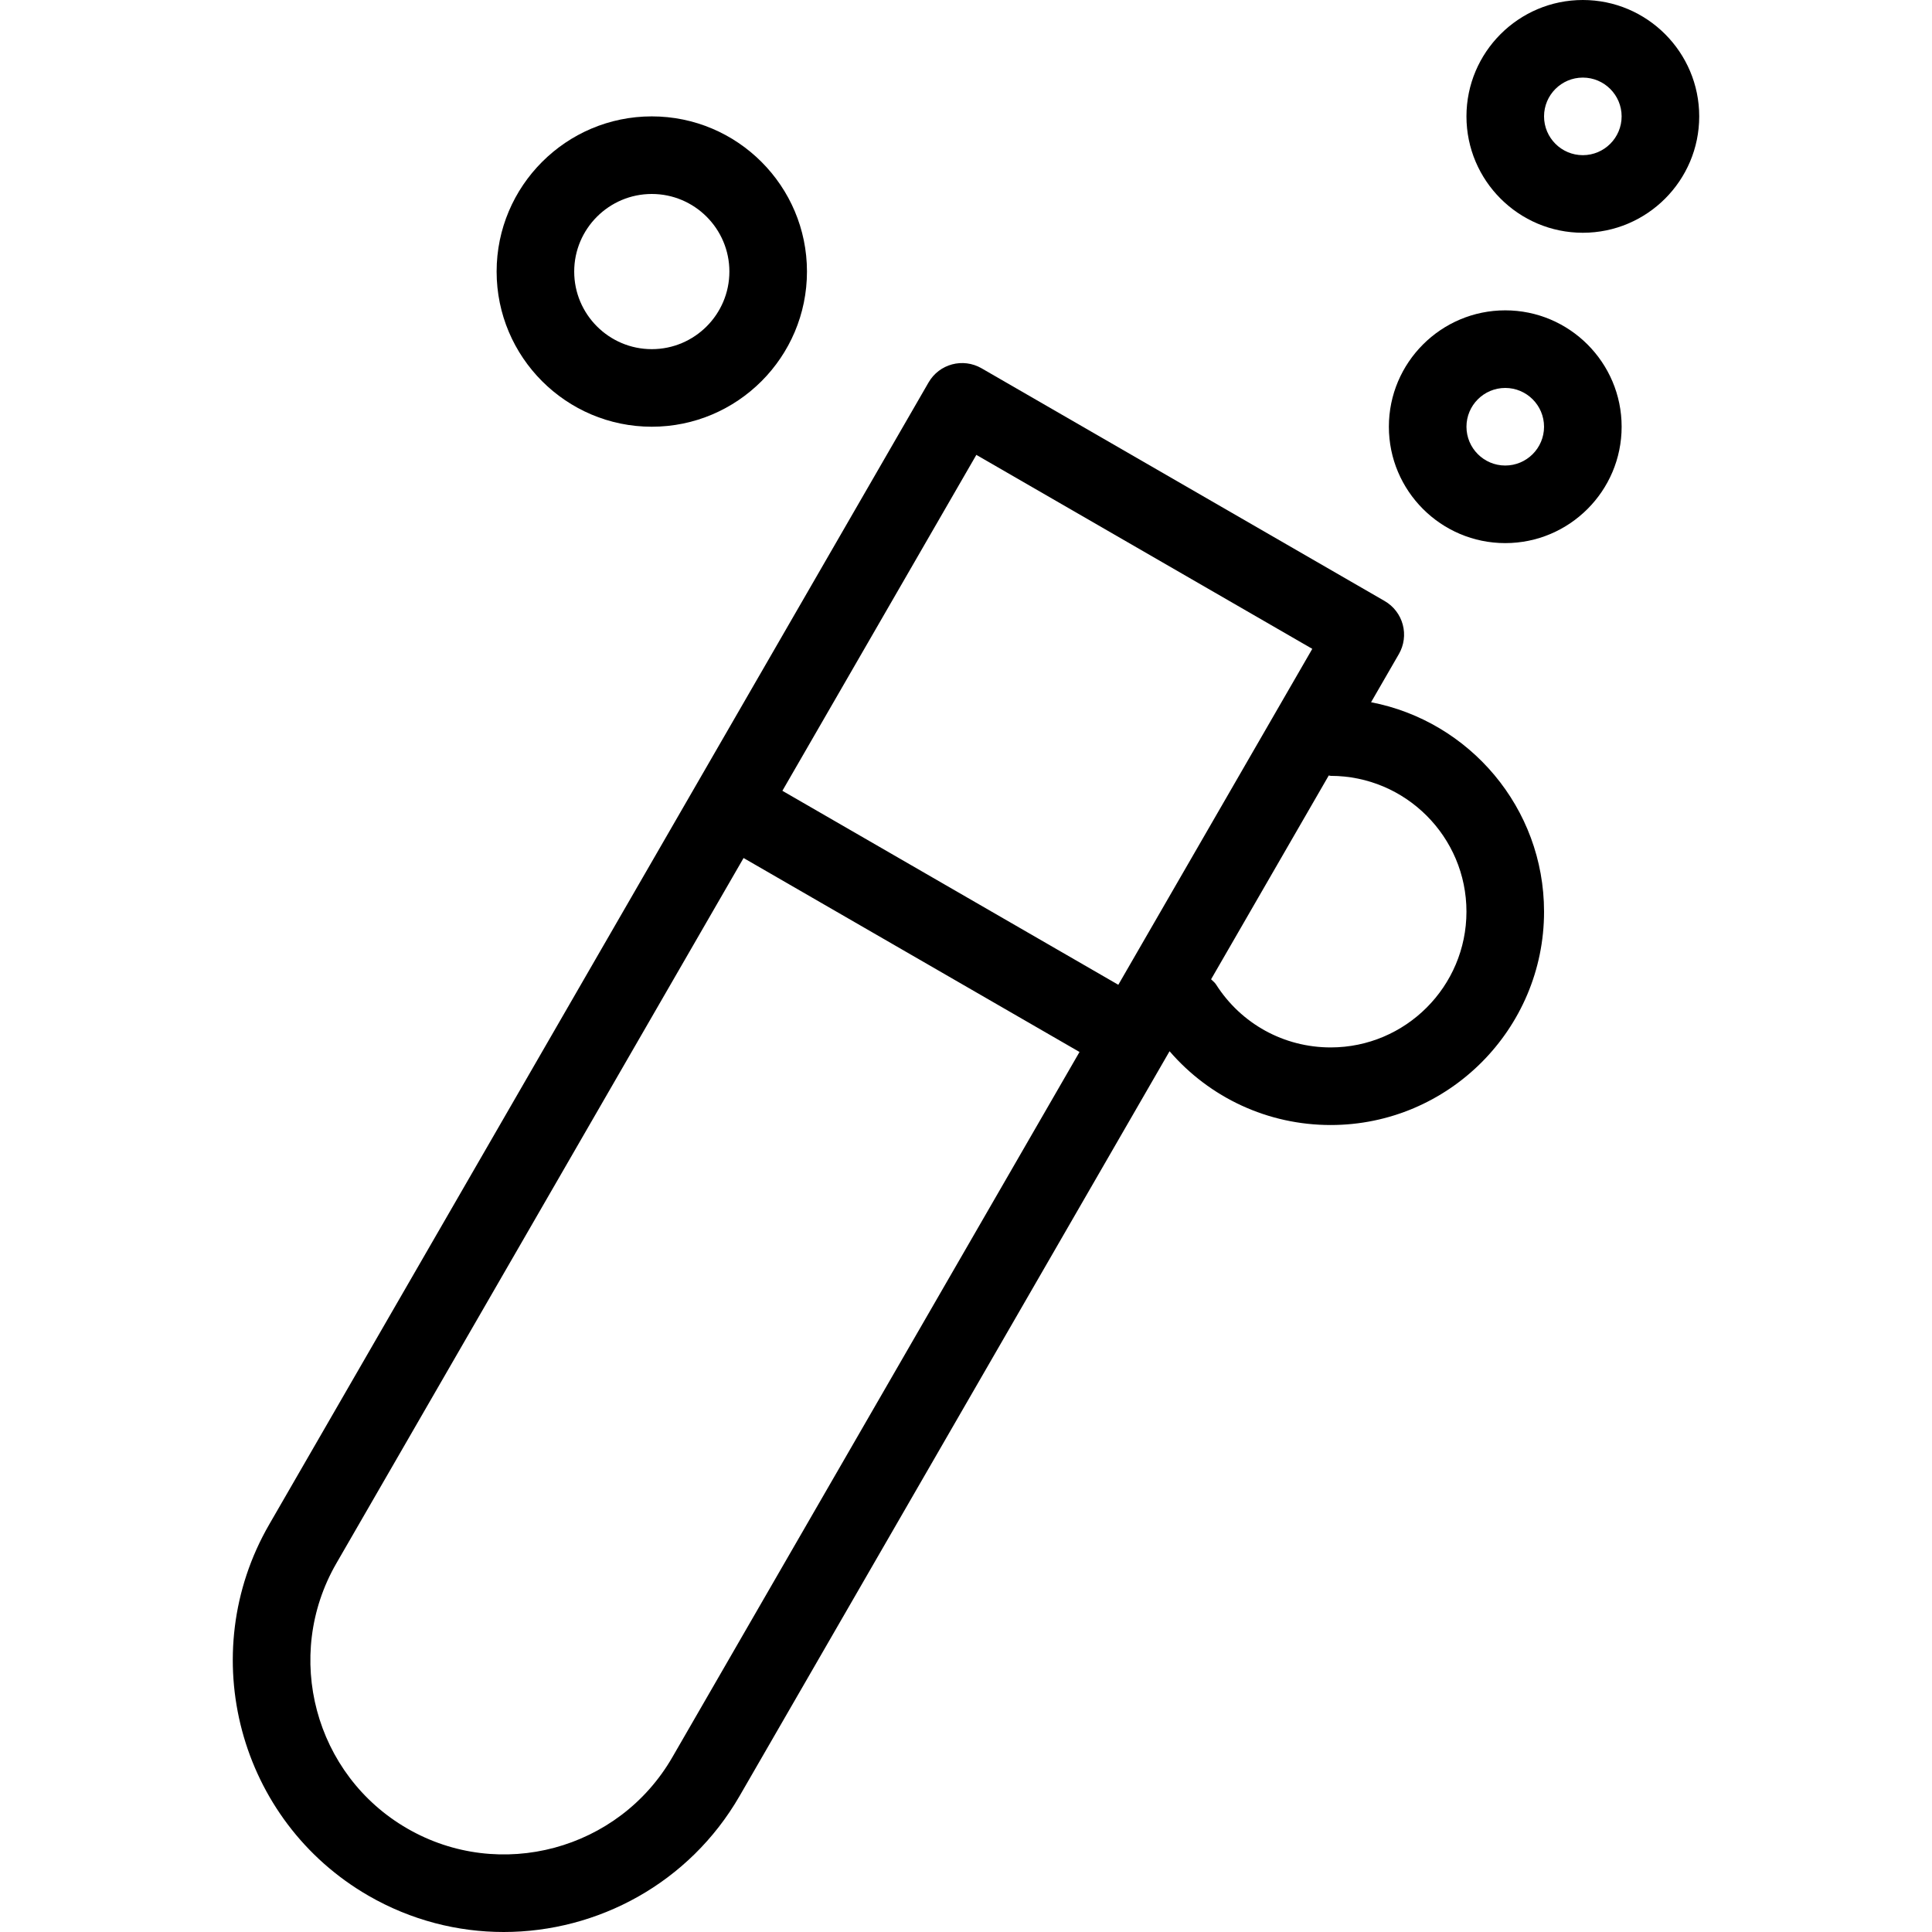
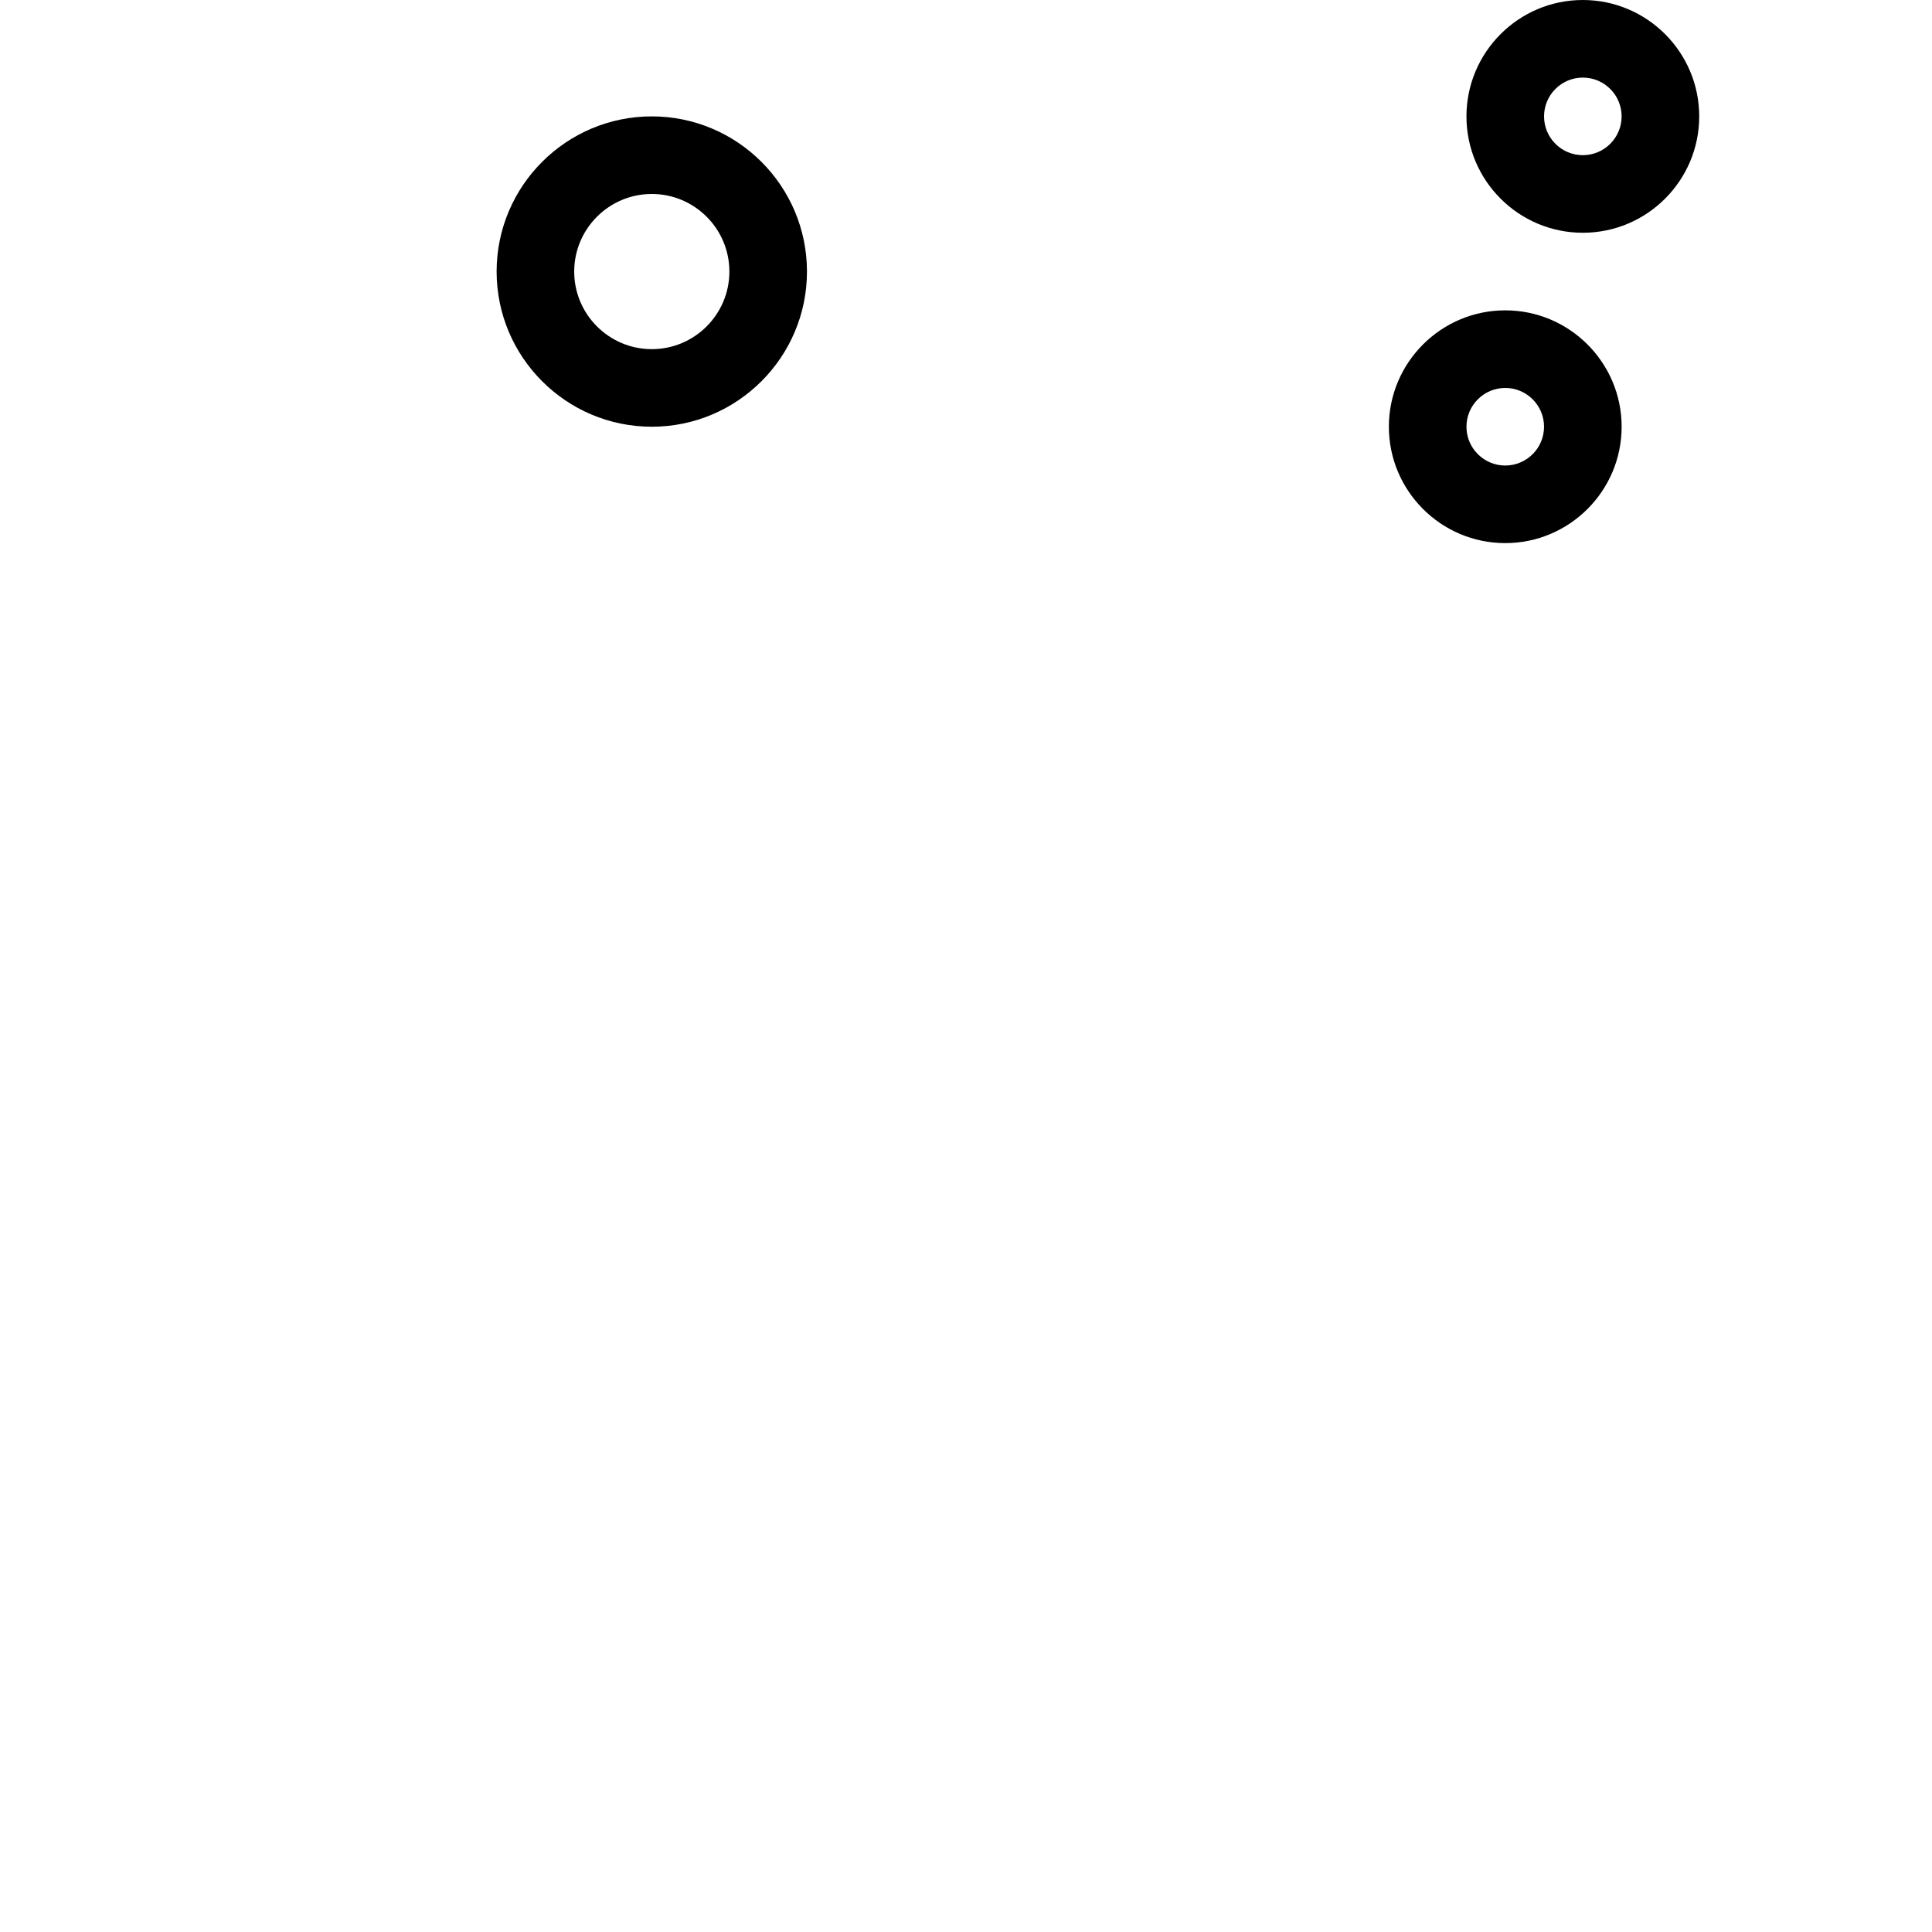
<svg xmlns="http://www.w3.org/2000/svg" fill="#000000" height="800px" width="800px" version="1.1" id="Layer_1" viewBox="0 0 205.05 205.05" xml:space="preserve">
  <g>
    <g>
      <g>
        <path d="M69.177,45.29c9.081,0,16.469-7.386,16.469-16.469s-7.388-16.469-16.469-16.469s-16.469,7.386-16.469,16.469     S60.096,45.29,69.177,45.29z M69.177,20.587c4.541,0,8.235,3.695,8.235,8.235c0,4.54-3.693,8.235-8.235,8.235     c-4.541,0-8.235-3.695-8.235-8.235C60.942,24.282,64.636,20.587,69.177,20.587z" />
        <path d="M159.758,32.938c-6.811,0-12.352,5.541-12.352,12.352c0,6.811,5.541,12.352,12.352,12.352     c6.811,0,12.352-5.541,12.352-12.352C172.11,38.479,166.569,32.938,159.758,32.938z M159.758,49.408     c-2.27,0-4.117-1.845-4.117-4.117c0-2.272,1.847-4.117,4.117-4.117s4.117,1.845,4.117,4.117     C163.875,47.562,162.028,49.408,159.758,49.408z" />
        <path d="M167.992,0c-6.811,0-12.352,5.541-12.352,12.352c0,6.811,5.541,12.352,12.352,12.352c6.811,0,12.352-5.541,12.352-12.352     C180.344,5.541,174.804,0,167.992,0z M167.992,16.469c-2.27,0-4.117-1.845-4.117-4.117c0-2.272,1.847-4.117,4.117-4.117     c2.27,0,4.117,1.845,4.117,4.117C172.109,14.624,170.262,16.469,167.992,16.469z" />
-         <path d="M145.516,74.531l2.953-5.115c0.545-0.945,0.694-2.071,0.41-3.124c-0.282-1.054-0.973-1.954-1.918-2.501l-42.787-24.704     c-1.976-1.138-4.489-0.466-5.625,1.508L73.845,83.38l-45.276,78.422c-7.953,13.775-3.227,31.447,10.537,39.396     c4.523,2.61,9.467,3.852,14.35,3.852c9.976,0,19.694-5.179,25.034-14.427l45.276-78.422l0.364-0.63     c4.269,4.944,10.443,7.831,17.101,7.831c12.487,0,22.645-10.161,22.645-22.645C163.875,85.738,155.958,76.541,145.516,74.531z      M71.356,186.505c-5.681,9.843-18.307,13.24-28.134,7.559c-9.831-5.677-13.204-18.303-7.521-28.145l43.217-74.855l35.655,20.586     L71.356,186.505z M118.691,104.518L83.037,83.93l20.586-35.652l35.655,20.587L118.691,104.518z M141.23,111.167     c-4.958,0-9.509-2.501-12.173-6.691c-0.14-0.22-0.348-0.357-0.52-0.541l12.489-21.631c0.071,0.004,0.131,0.041,0.203,0.041     c7.945,0,14.411,6.465,14.411,14.411C155.64,104.702,149.175,111.167,141.23,111.167z" />
      </g>
    </g>
  </g>
</svg>